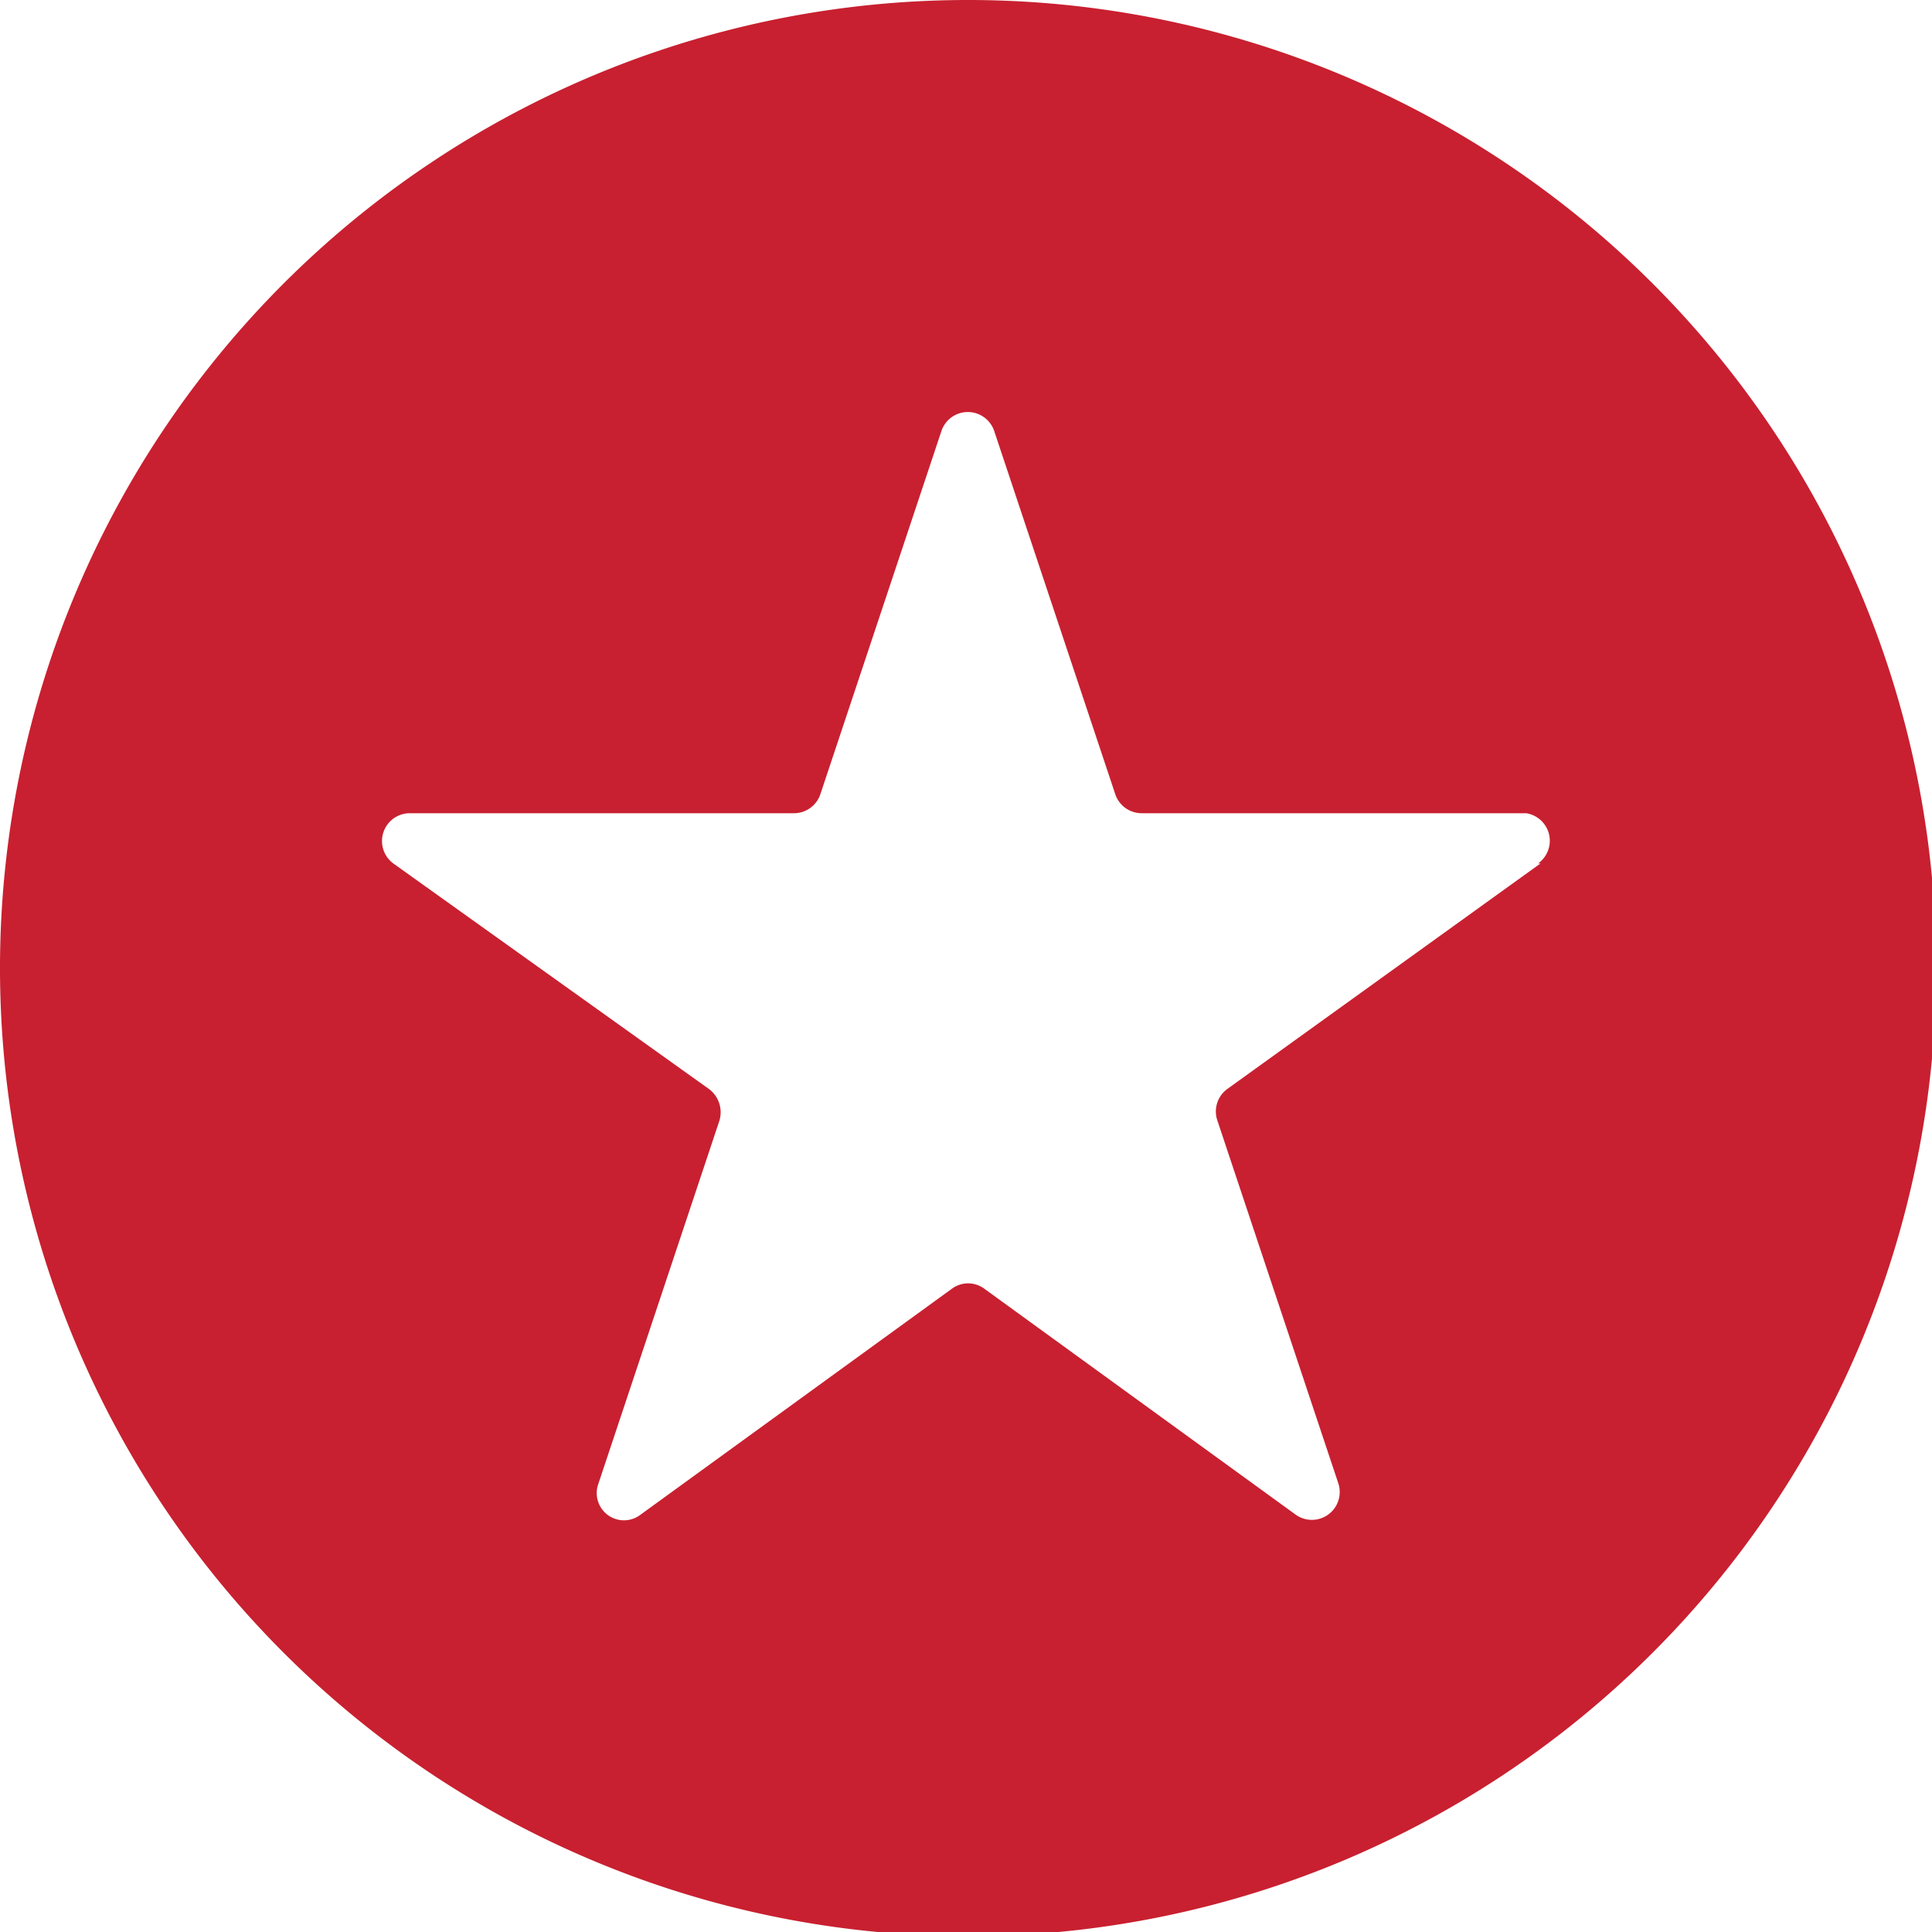
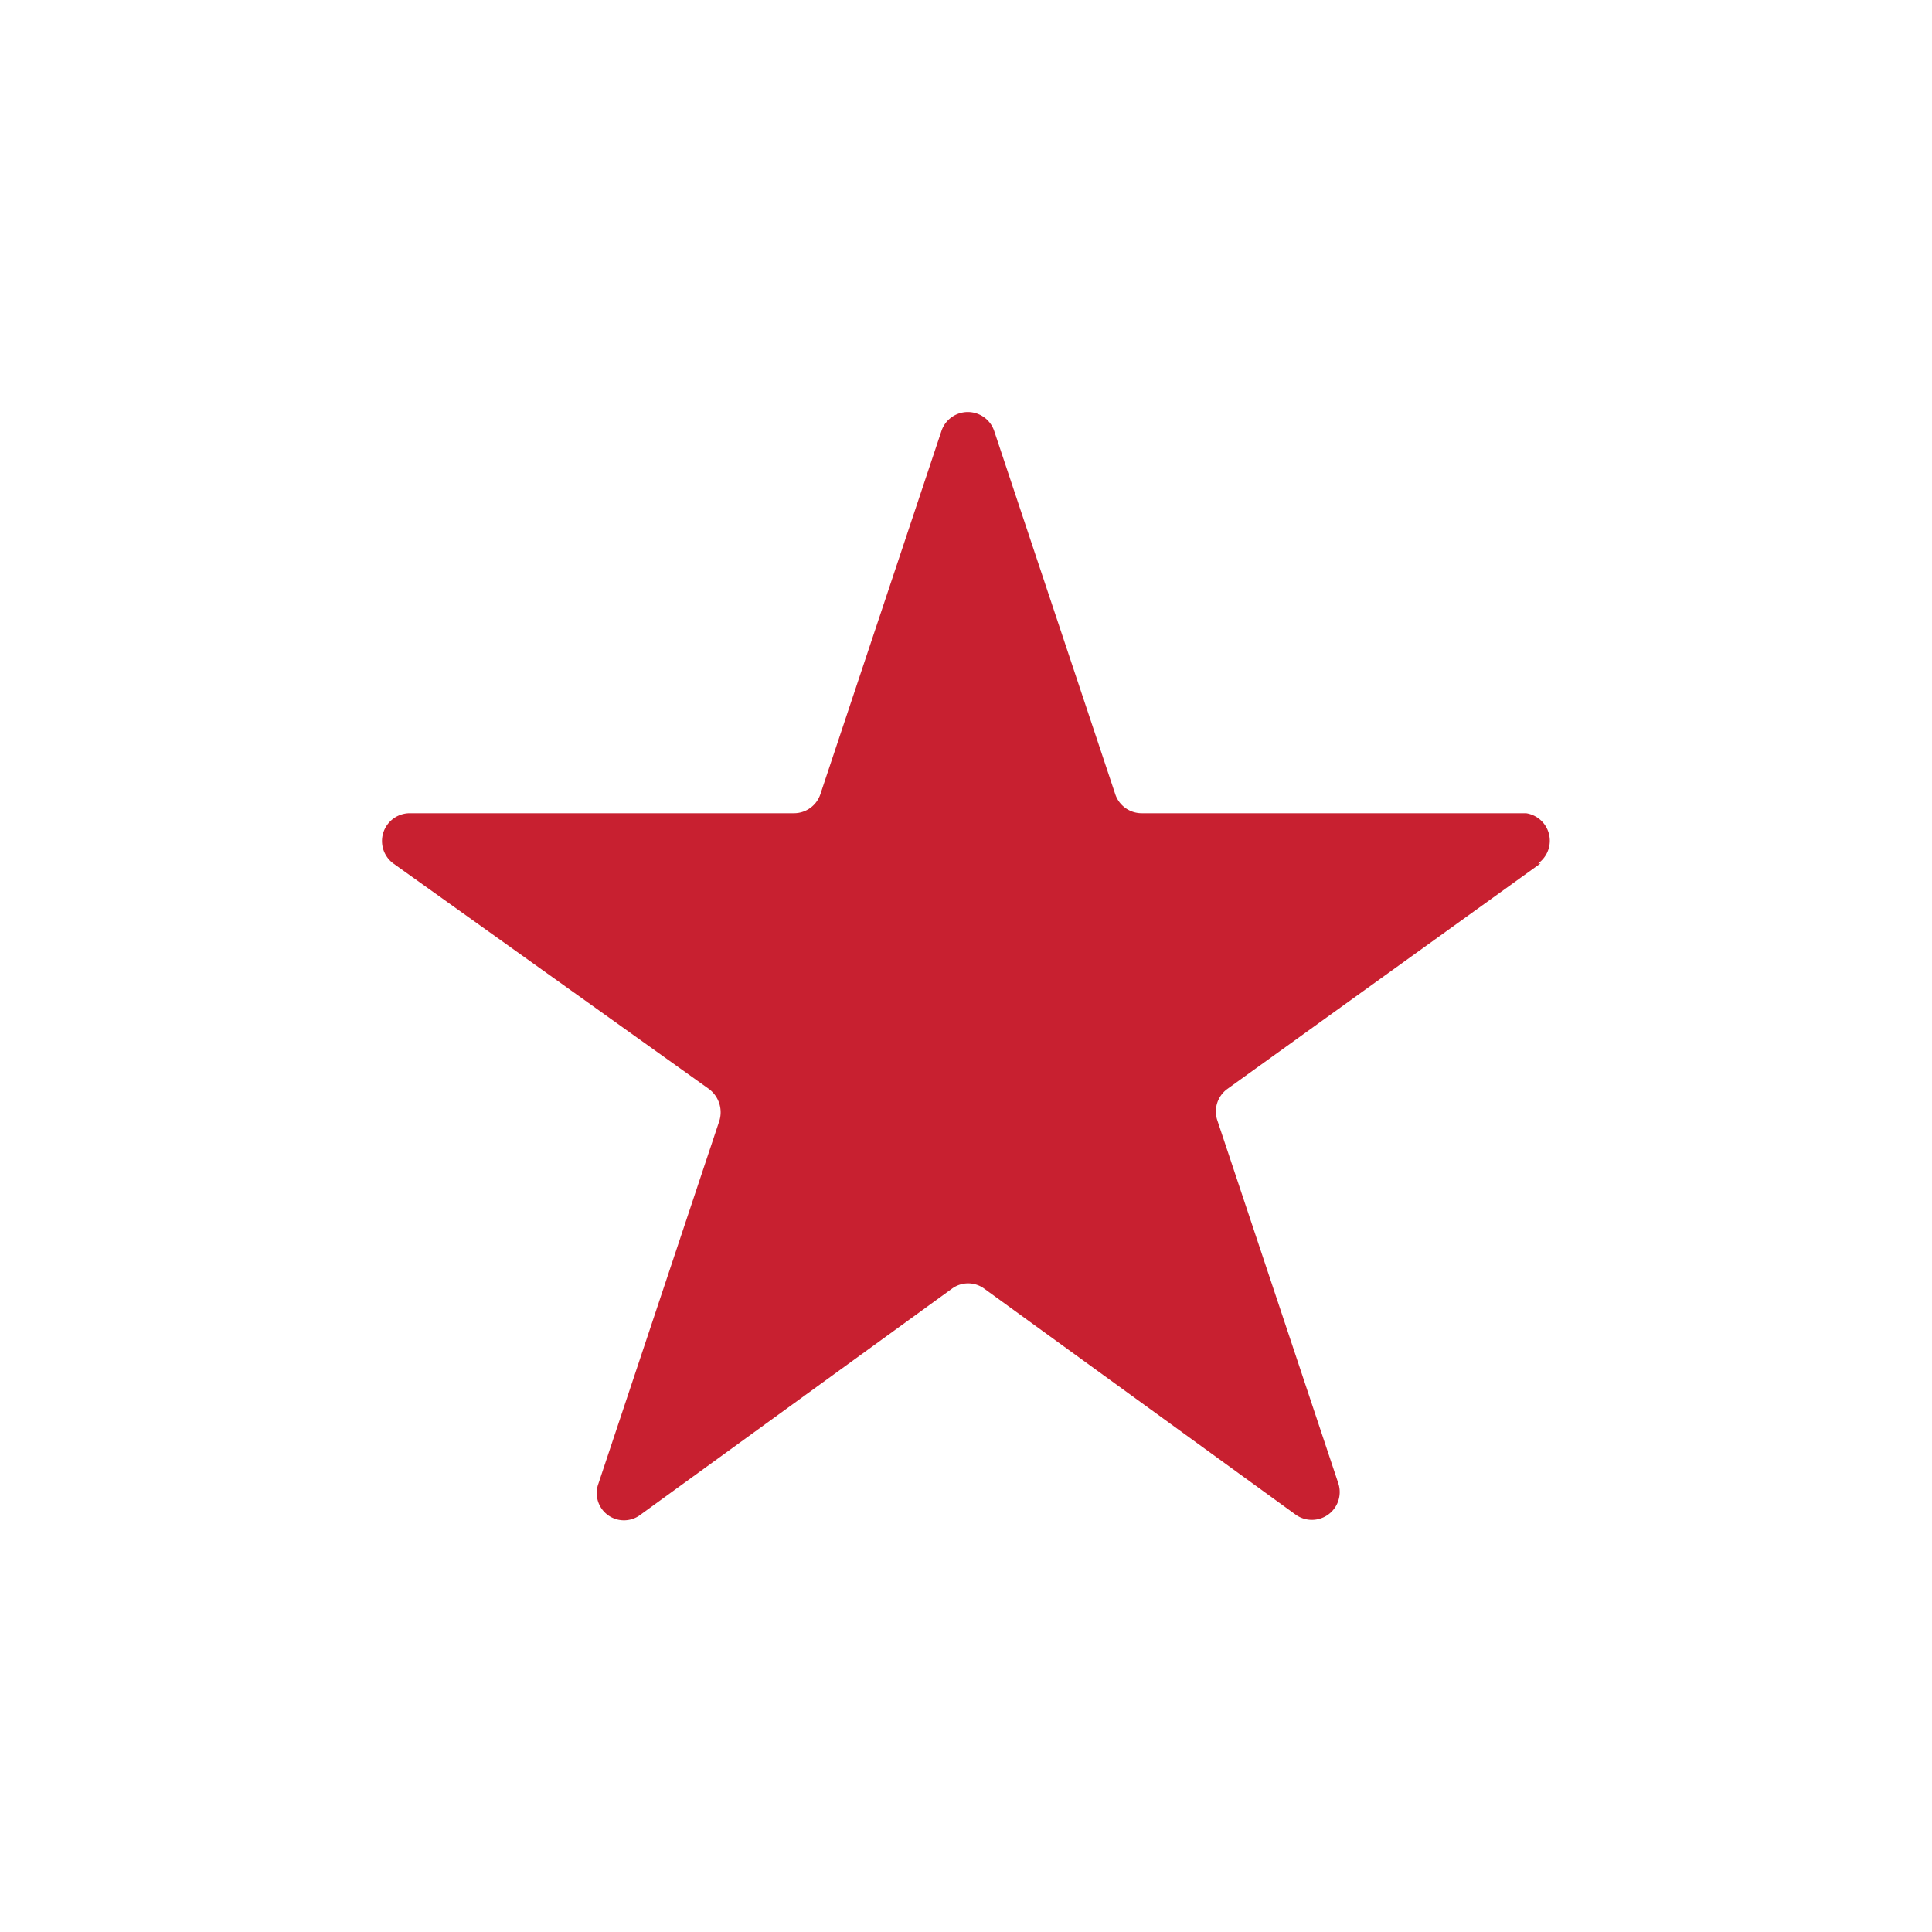
<svg xmlns="http://www.w3.org/2000/svg" id="Layer_1" data-name="Layer 1" viewBox="0 0 31.93 31.93">
  <defs>
    <style>.cls-1{fill:#c82030;}</style>
  </defs>
-   <path class="cls-1" d="M16,0a16,16,0,1,0,16,16A16,16,0,0,0,16,0Zm9.46,14.27L20.28,18a.46.46,0,0,0-.16.52l2,6a.46.46,0,0,1-.71.51l-5.14-3.73a.45.45,0,0,0-.54,0l-5.14,3.73a.45.45,0,0,1-.7-.51l2-6a.48.48,0,0,0-.17-.52L6.5,14.27a.46.46,0,0,1,.27-.83h6.36a.46.46,0,0,0,.43-.32l2-6a.46.46,0,0,1,.87,0l2,6a.46.46,0,0,0,.44.32h6.35A.46.46,0,0,1,25.42,14.27Z" />
+   <path class="cls-1" d="M16,0A16,16,0,0,0,16,0Zm9.46,14.27L20.28,18a.46.46,0,0,0-.16.52l2,6a.46.46,0,0,1-.71.51l-5.14-3.73a.45.45,0,0,0-.54,0l-5.14,3.73a.45.45,0,0,1-.7-.51l2-6a.48.48,0,0,0-.17-.52L6.5,14.27a.46.46,0,0,1,.27-.83h6.36a.46.46,0,0,0,.43-.32l2-6a.46.46,0,0,1,.87,0l2,6a.46.46,0,0,0,.44.32h6.35A.46.46,0,0,1,25.42,14.27Z" />
</svg>